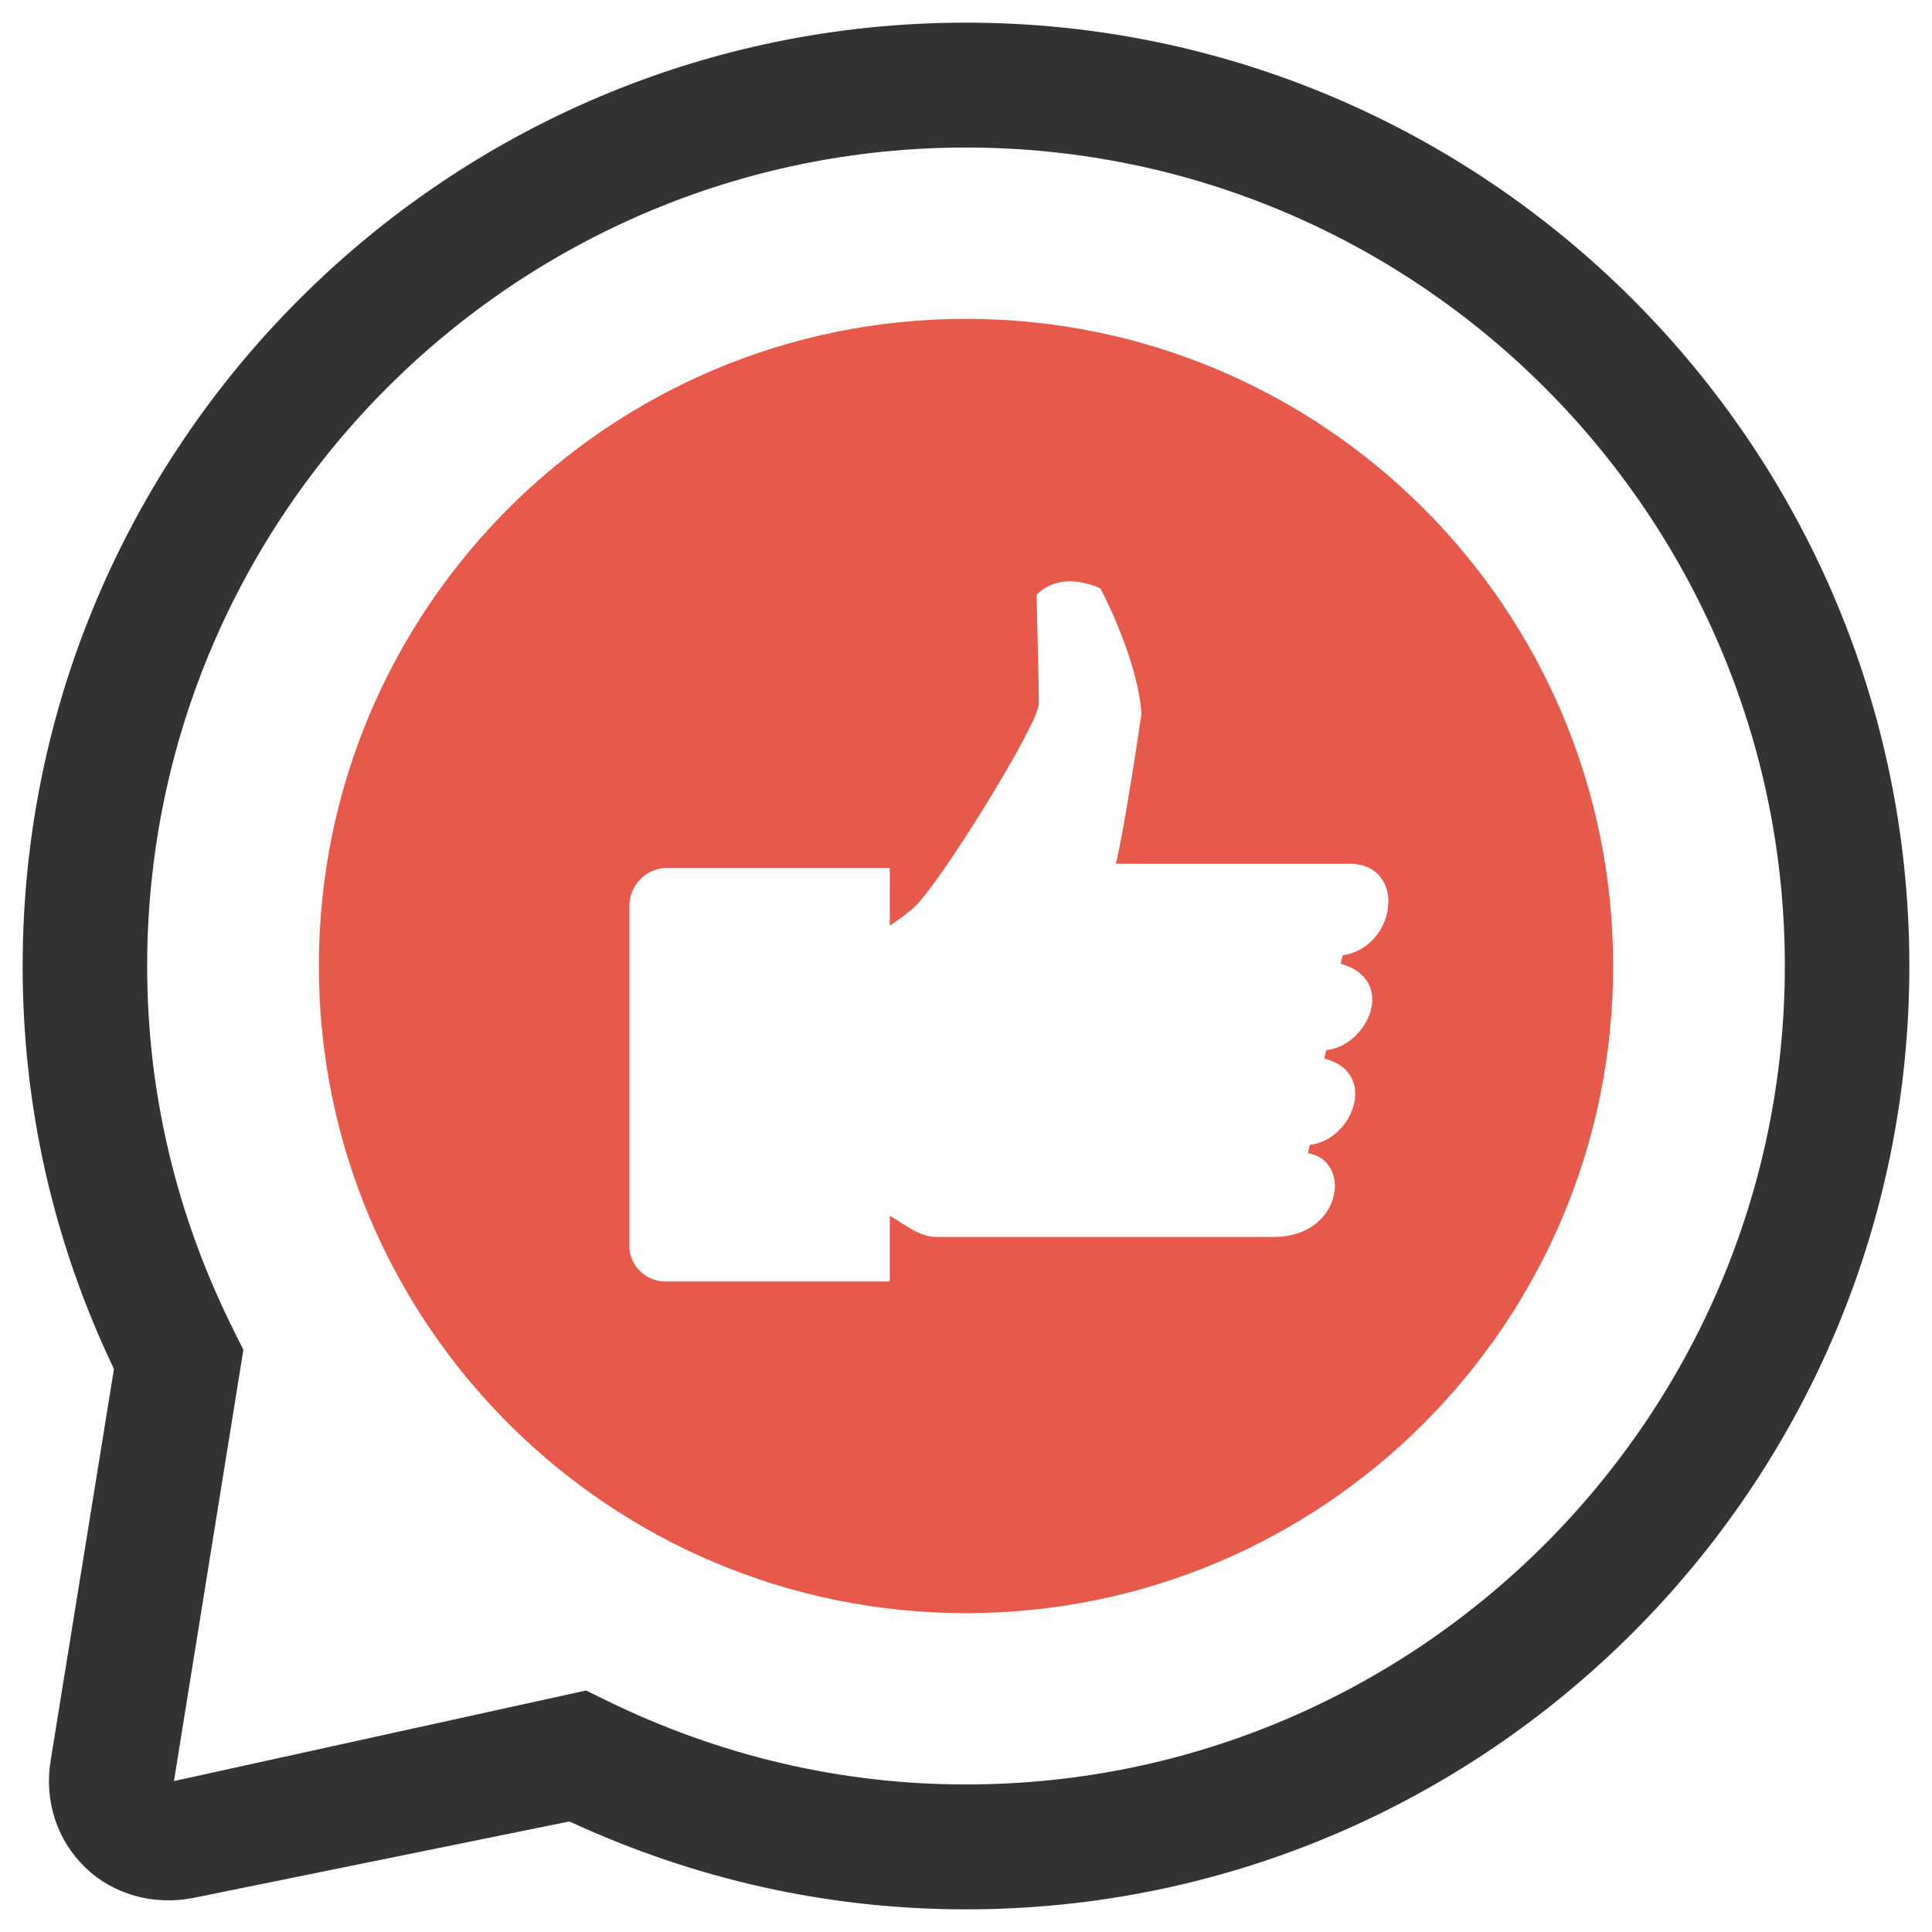
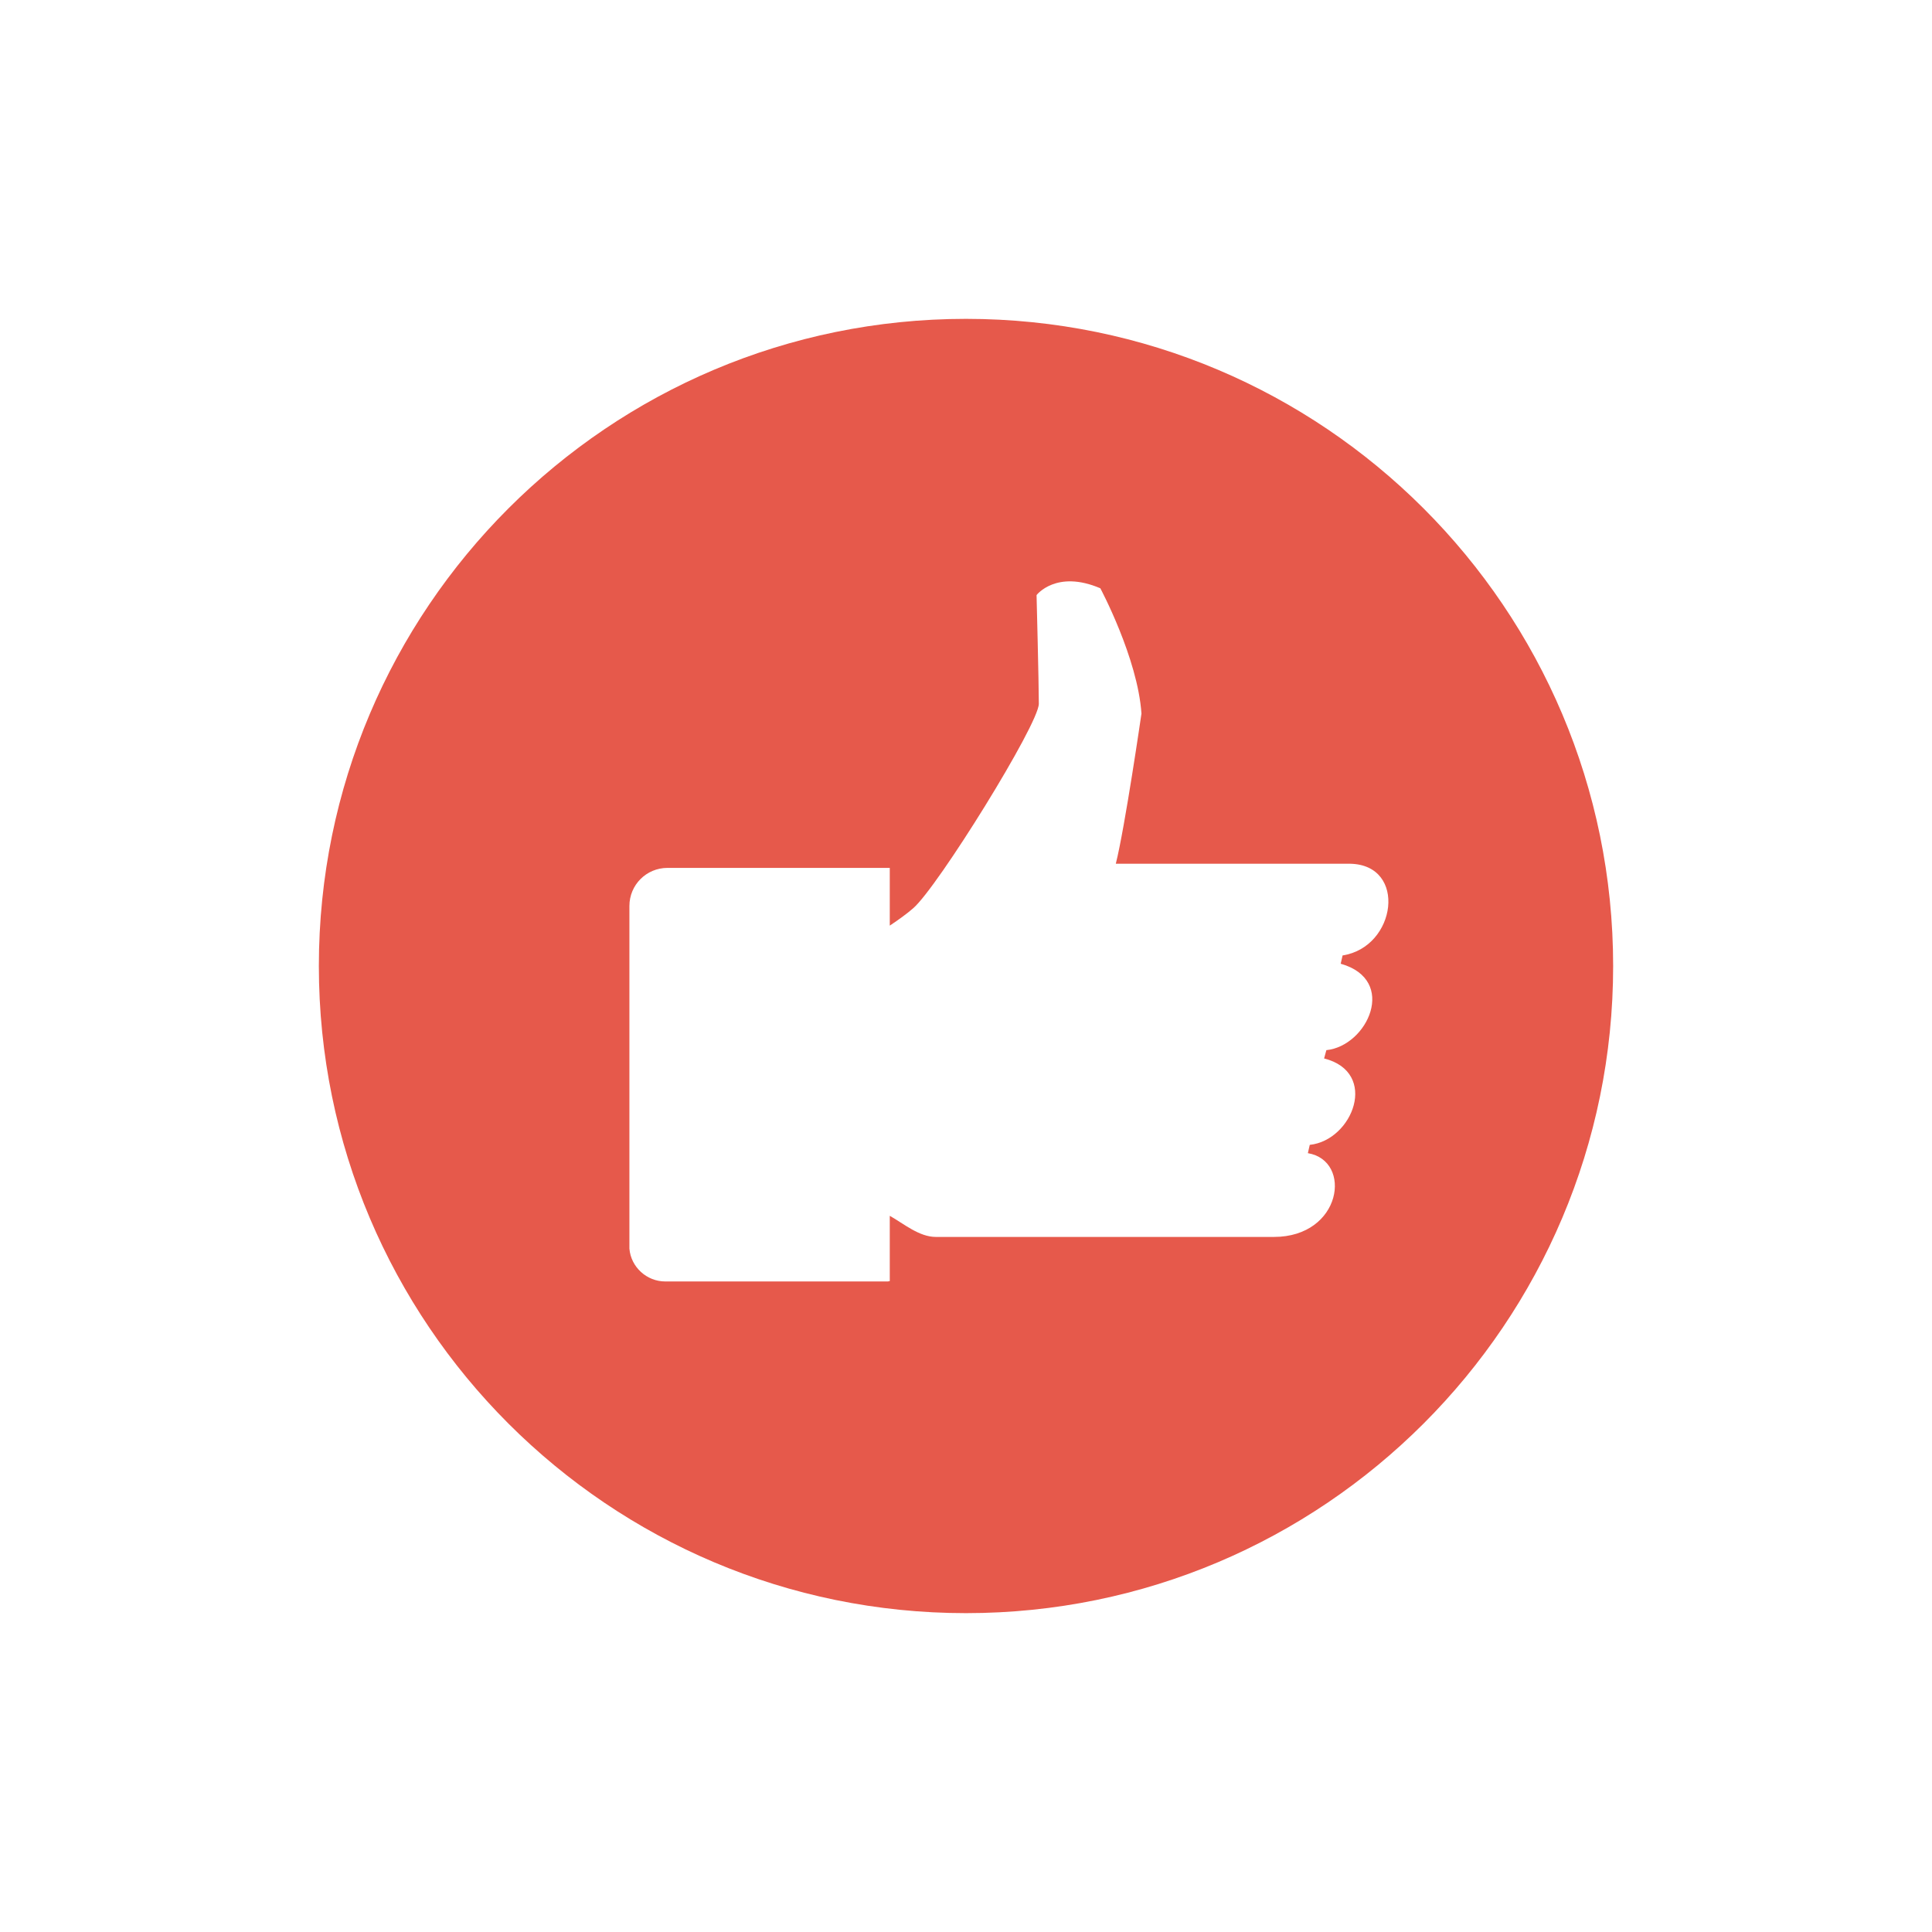
<svg xmlns="http://www.w3.org/2000/svg" version="1.1" id="Layer_1" x="0px" y="0px" viewBox="0 0 512 512" style="enable-background:new 0 0 512 512;" xml:space="preserve">
  <style type="text/css">
	.st0{fill:#333333;}
	.st1{fill:#E6594B;}
</style>
  <g>
-     <path class="st0" d="M256,6C118.1,6,6,118.2,6,256c0,37.2,8.1,73.1,24.2,106.8L13.4,466.7c-1.7,10.5,1.7,21,9.2,28.2   c7.4,7.2,18.1,10.1,28.5,8.1l99.8-20.3C184.2,498.1,219.5,506,256,506c137.9,0,250-112.2,250-250S393.8,6,256,6z M256,472.9   c-33.2,0-65.4-7.6-95.6-22.4l-5.1-2.5L46.1,472l18.4-114.3l-2.4-4.8C46.8,322.4,39,289.8,39,256C39,136.4,136.4,39.1,256,39.1   S473,136.4,473,256S375.6,472.9,256,472.9z" />
    <path class="st1" d="M256,84.5c-94.7,0-171.5,76.8-171.5,171.5c0,94.7,76.8,171.5,171.5,171.5c94.7,0,171.5-76.8,171.5-171.5   C427.5,161.3,350.7,84.5,256,84.5z M355.8,253.2l-0.5,2.2c15.2,4.3,7.1,21.8-3.8,22.9l-0.6,2.2c14.6,3.7,7.6,21.7-3.8,22.9   l-0.5,2.2c11.9,2,9,22.2-9,22.2l-89.6,0c-4.4,0-8.5-3.5-12.2-5.6v11.1v6.2c-0.2,0-0.3,0.1-0.5,0.1h-59c-4.9,0-9.1-3.8-9.5-8.7   v-90.8c0-5.6,4.5-10.1,10.1-10.1h58.9v3.5v11.8c2.4-1.6,4.6-3.2,6.2-4.6c6.5-5.6,33.3-48.8,33.3-54.2c0-5.4-0.6-28.8-0.6-28.8   s5.2-6.8,16.9-1.8c0,0,9.9,18.5,10.9,33.2c0,0-4.4,30.3-6.8,39.8h62.1C373,229.2,370.1,251,355.8,253.2z" />
  </g>
</svg>